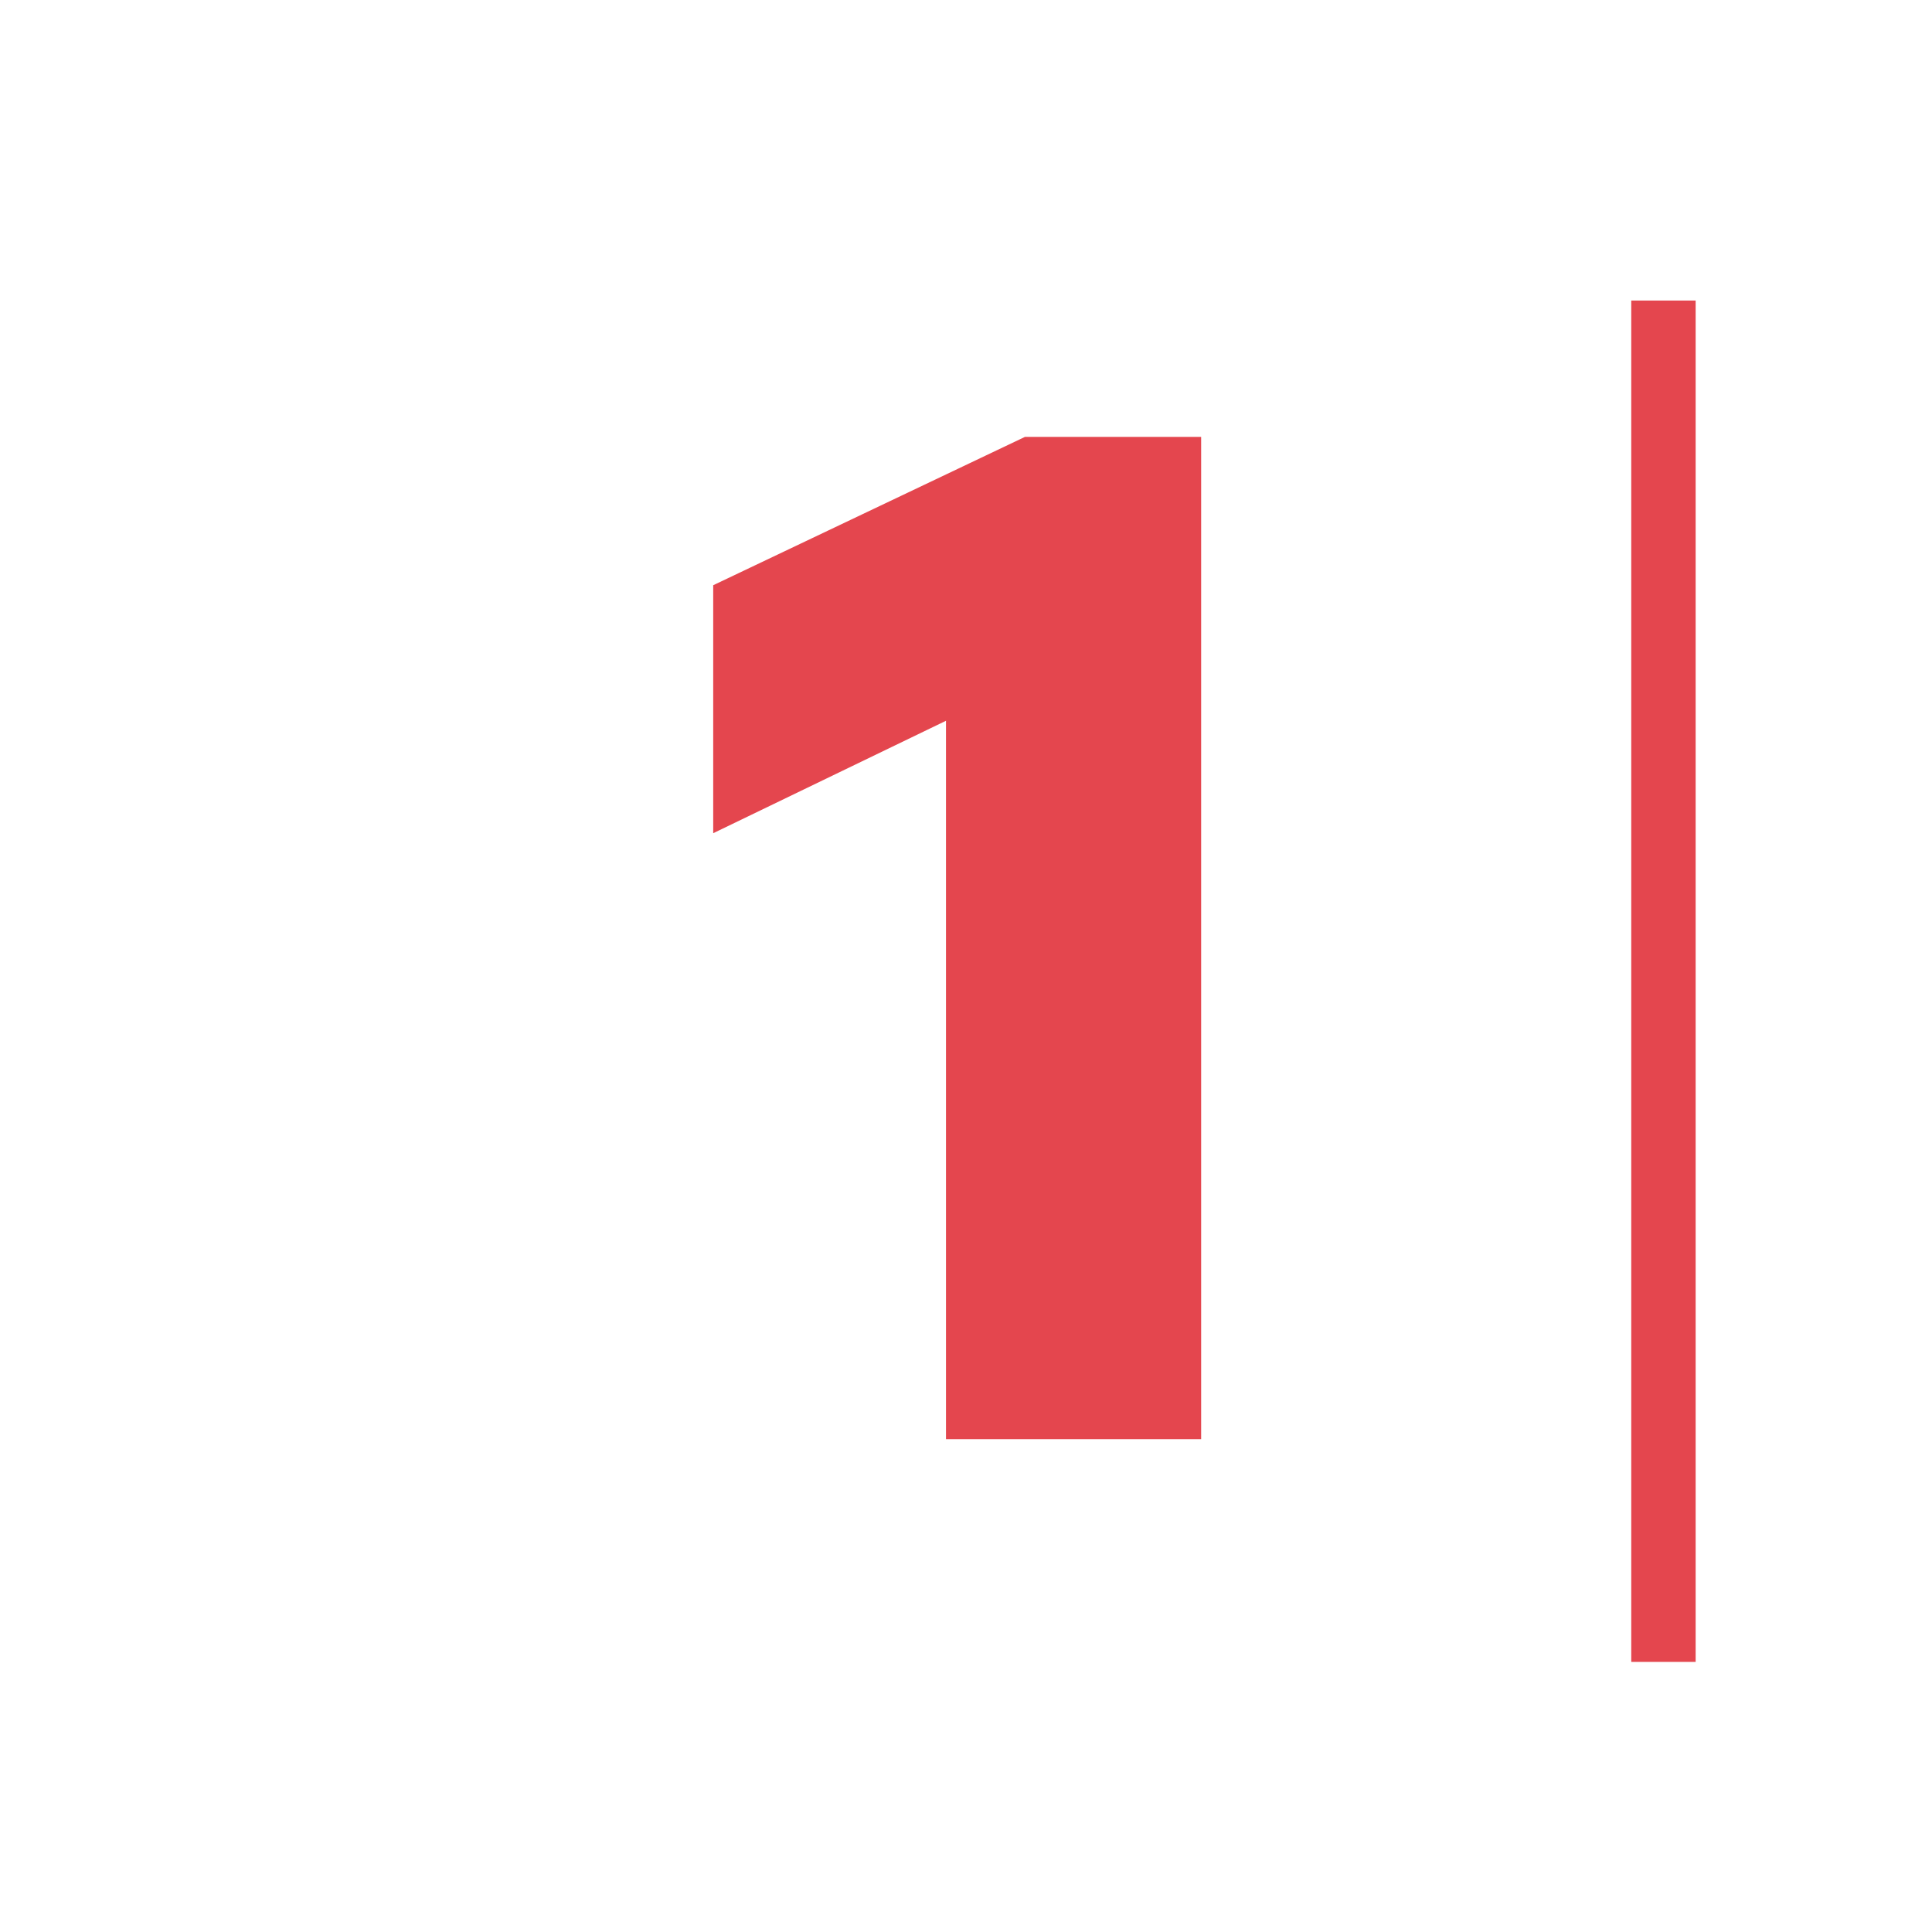
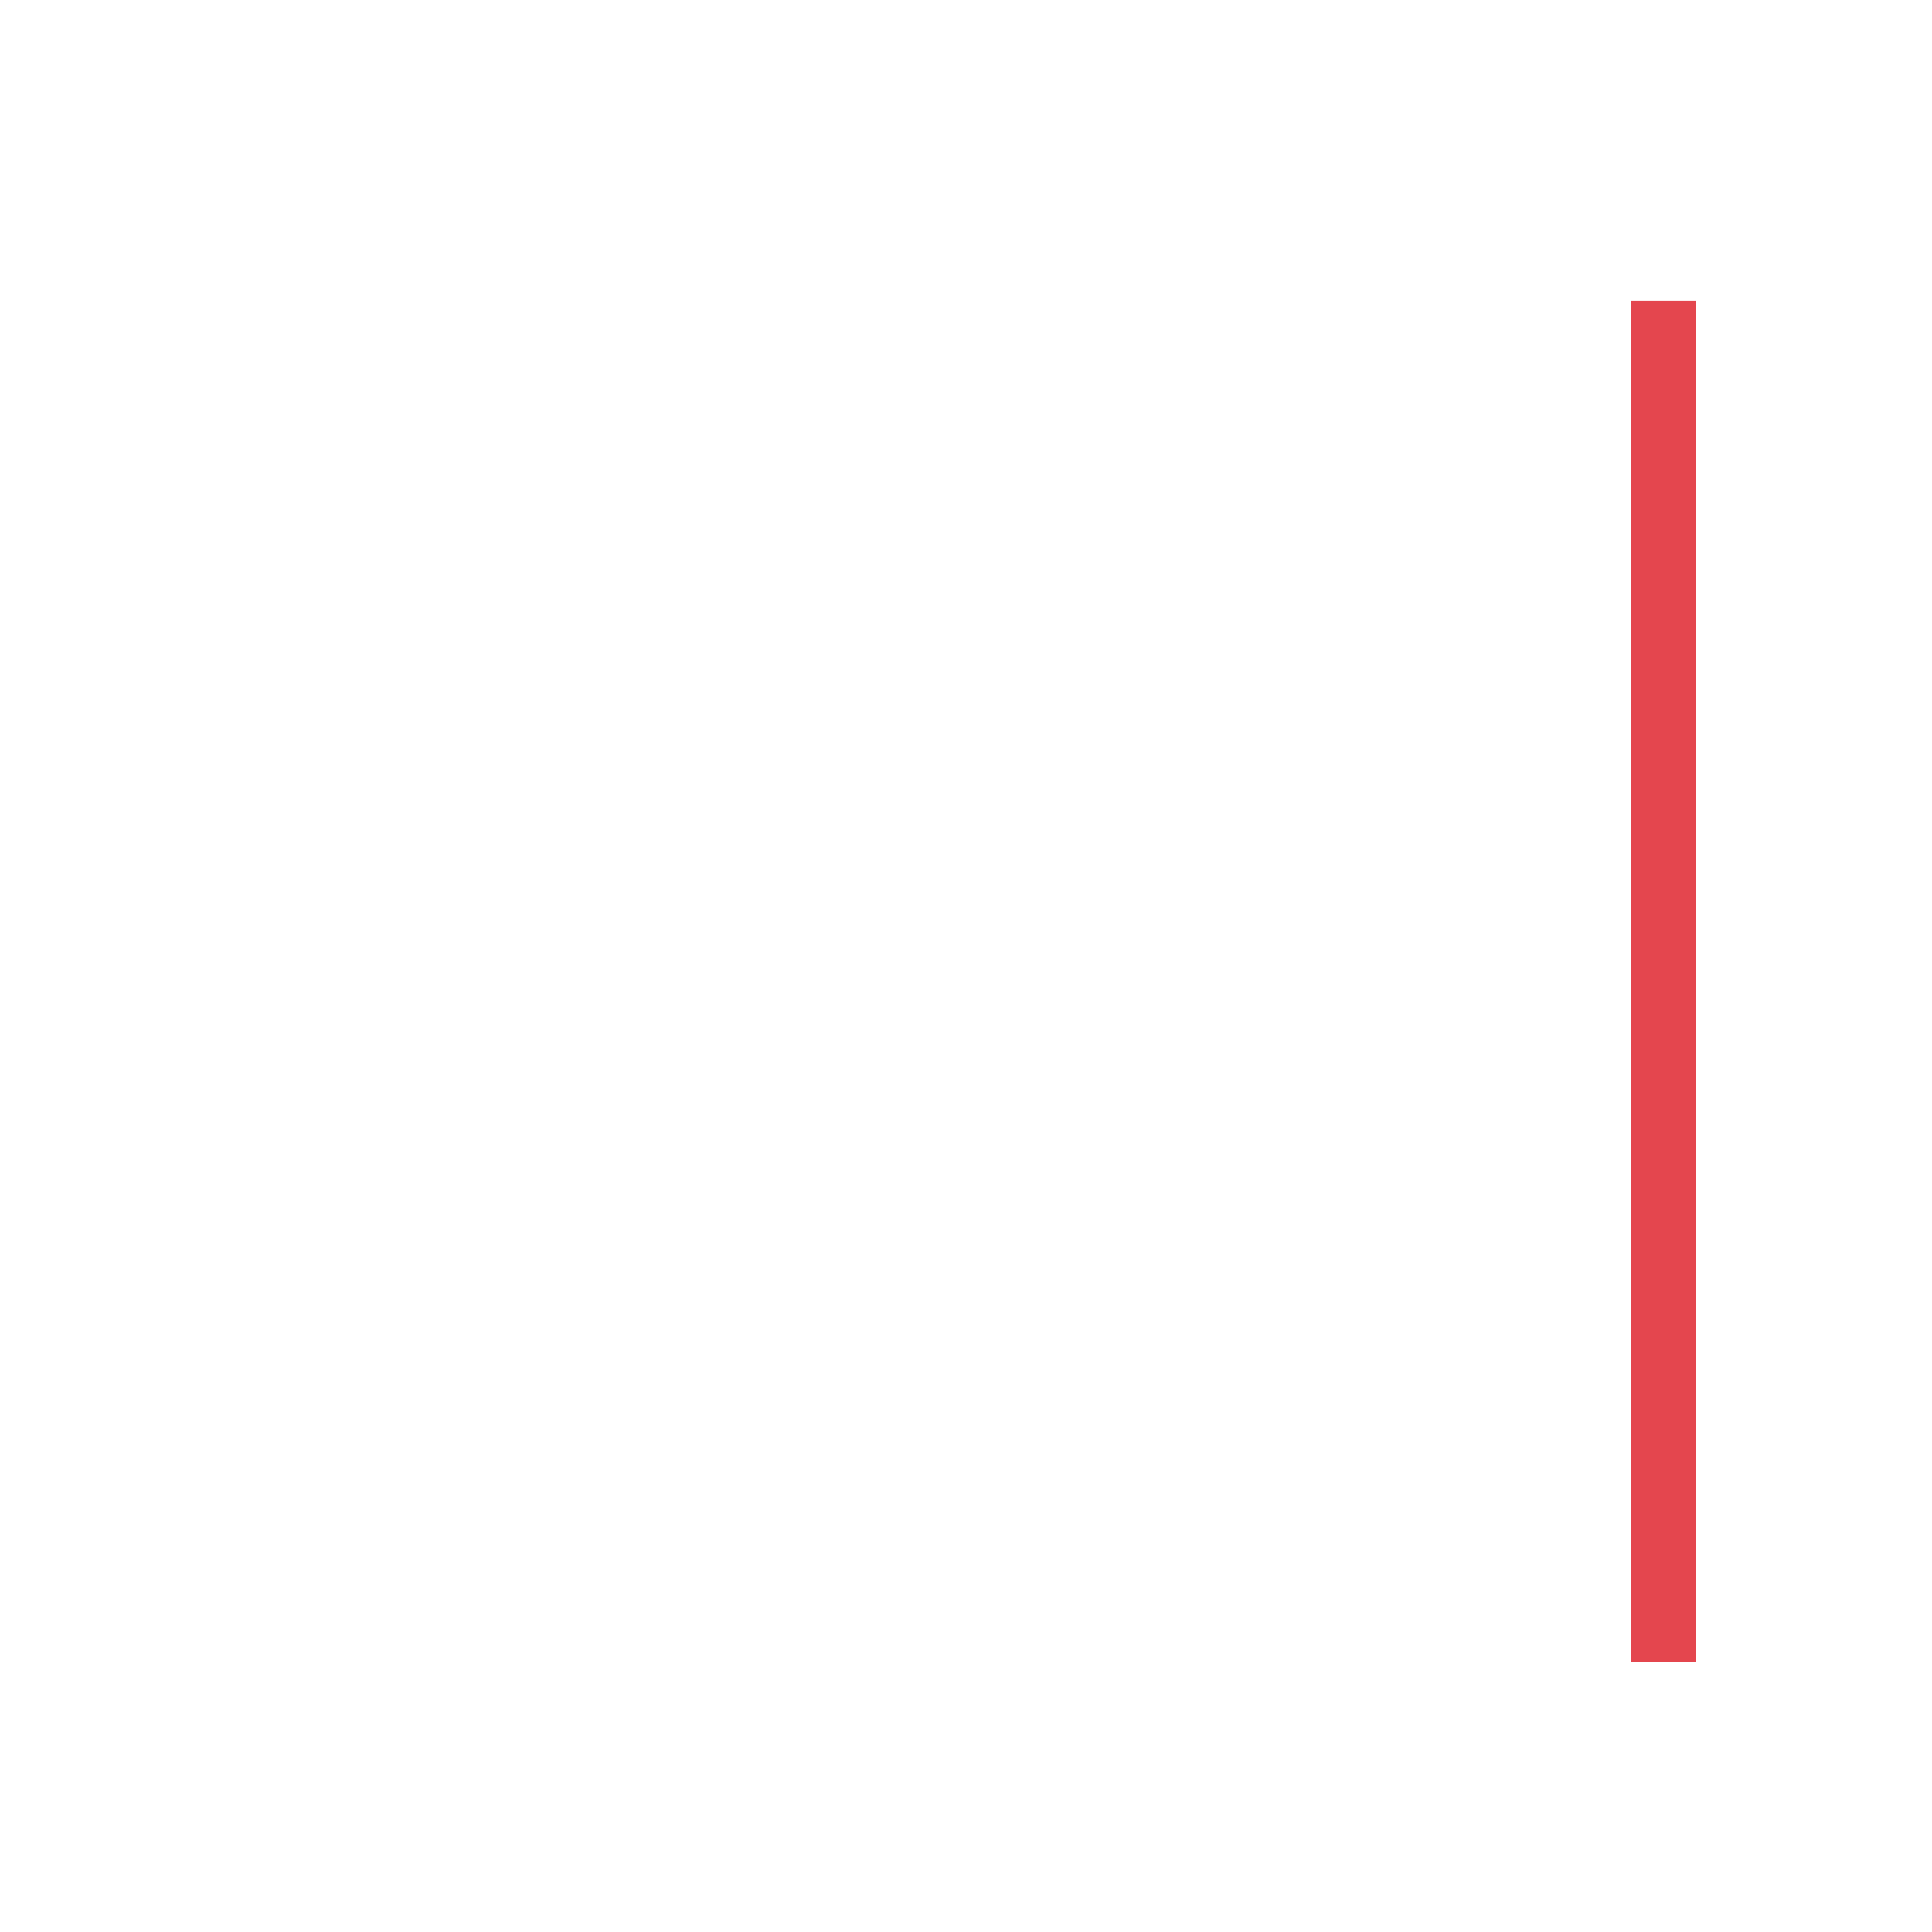
<svg xmlns="http://www.w3.org/2000/svg" id="Layer_1" data-name="Layer 1" width="45" height="45" version="1.1" viewBox="0 0 45 45">
  <defs>
    <style>
      .cls-1 {
        fill: #e4464e;
        stroke-width: 0px;
      }
    </style>
  </defs>
  <rect class="cls-1" x="37.995" y="7" width="1.5" height="31.709" />
-   <path class="cls-1" d="M27.977,33.521h-5.943v-16.733l-5.422,2.619v-5.776l7.261-3.455h4.104v23.345Z" />
</svg>